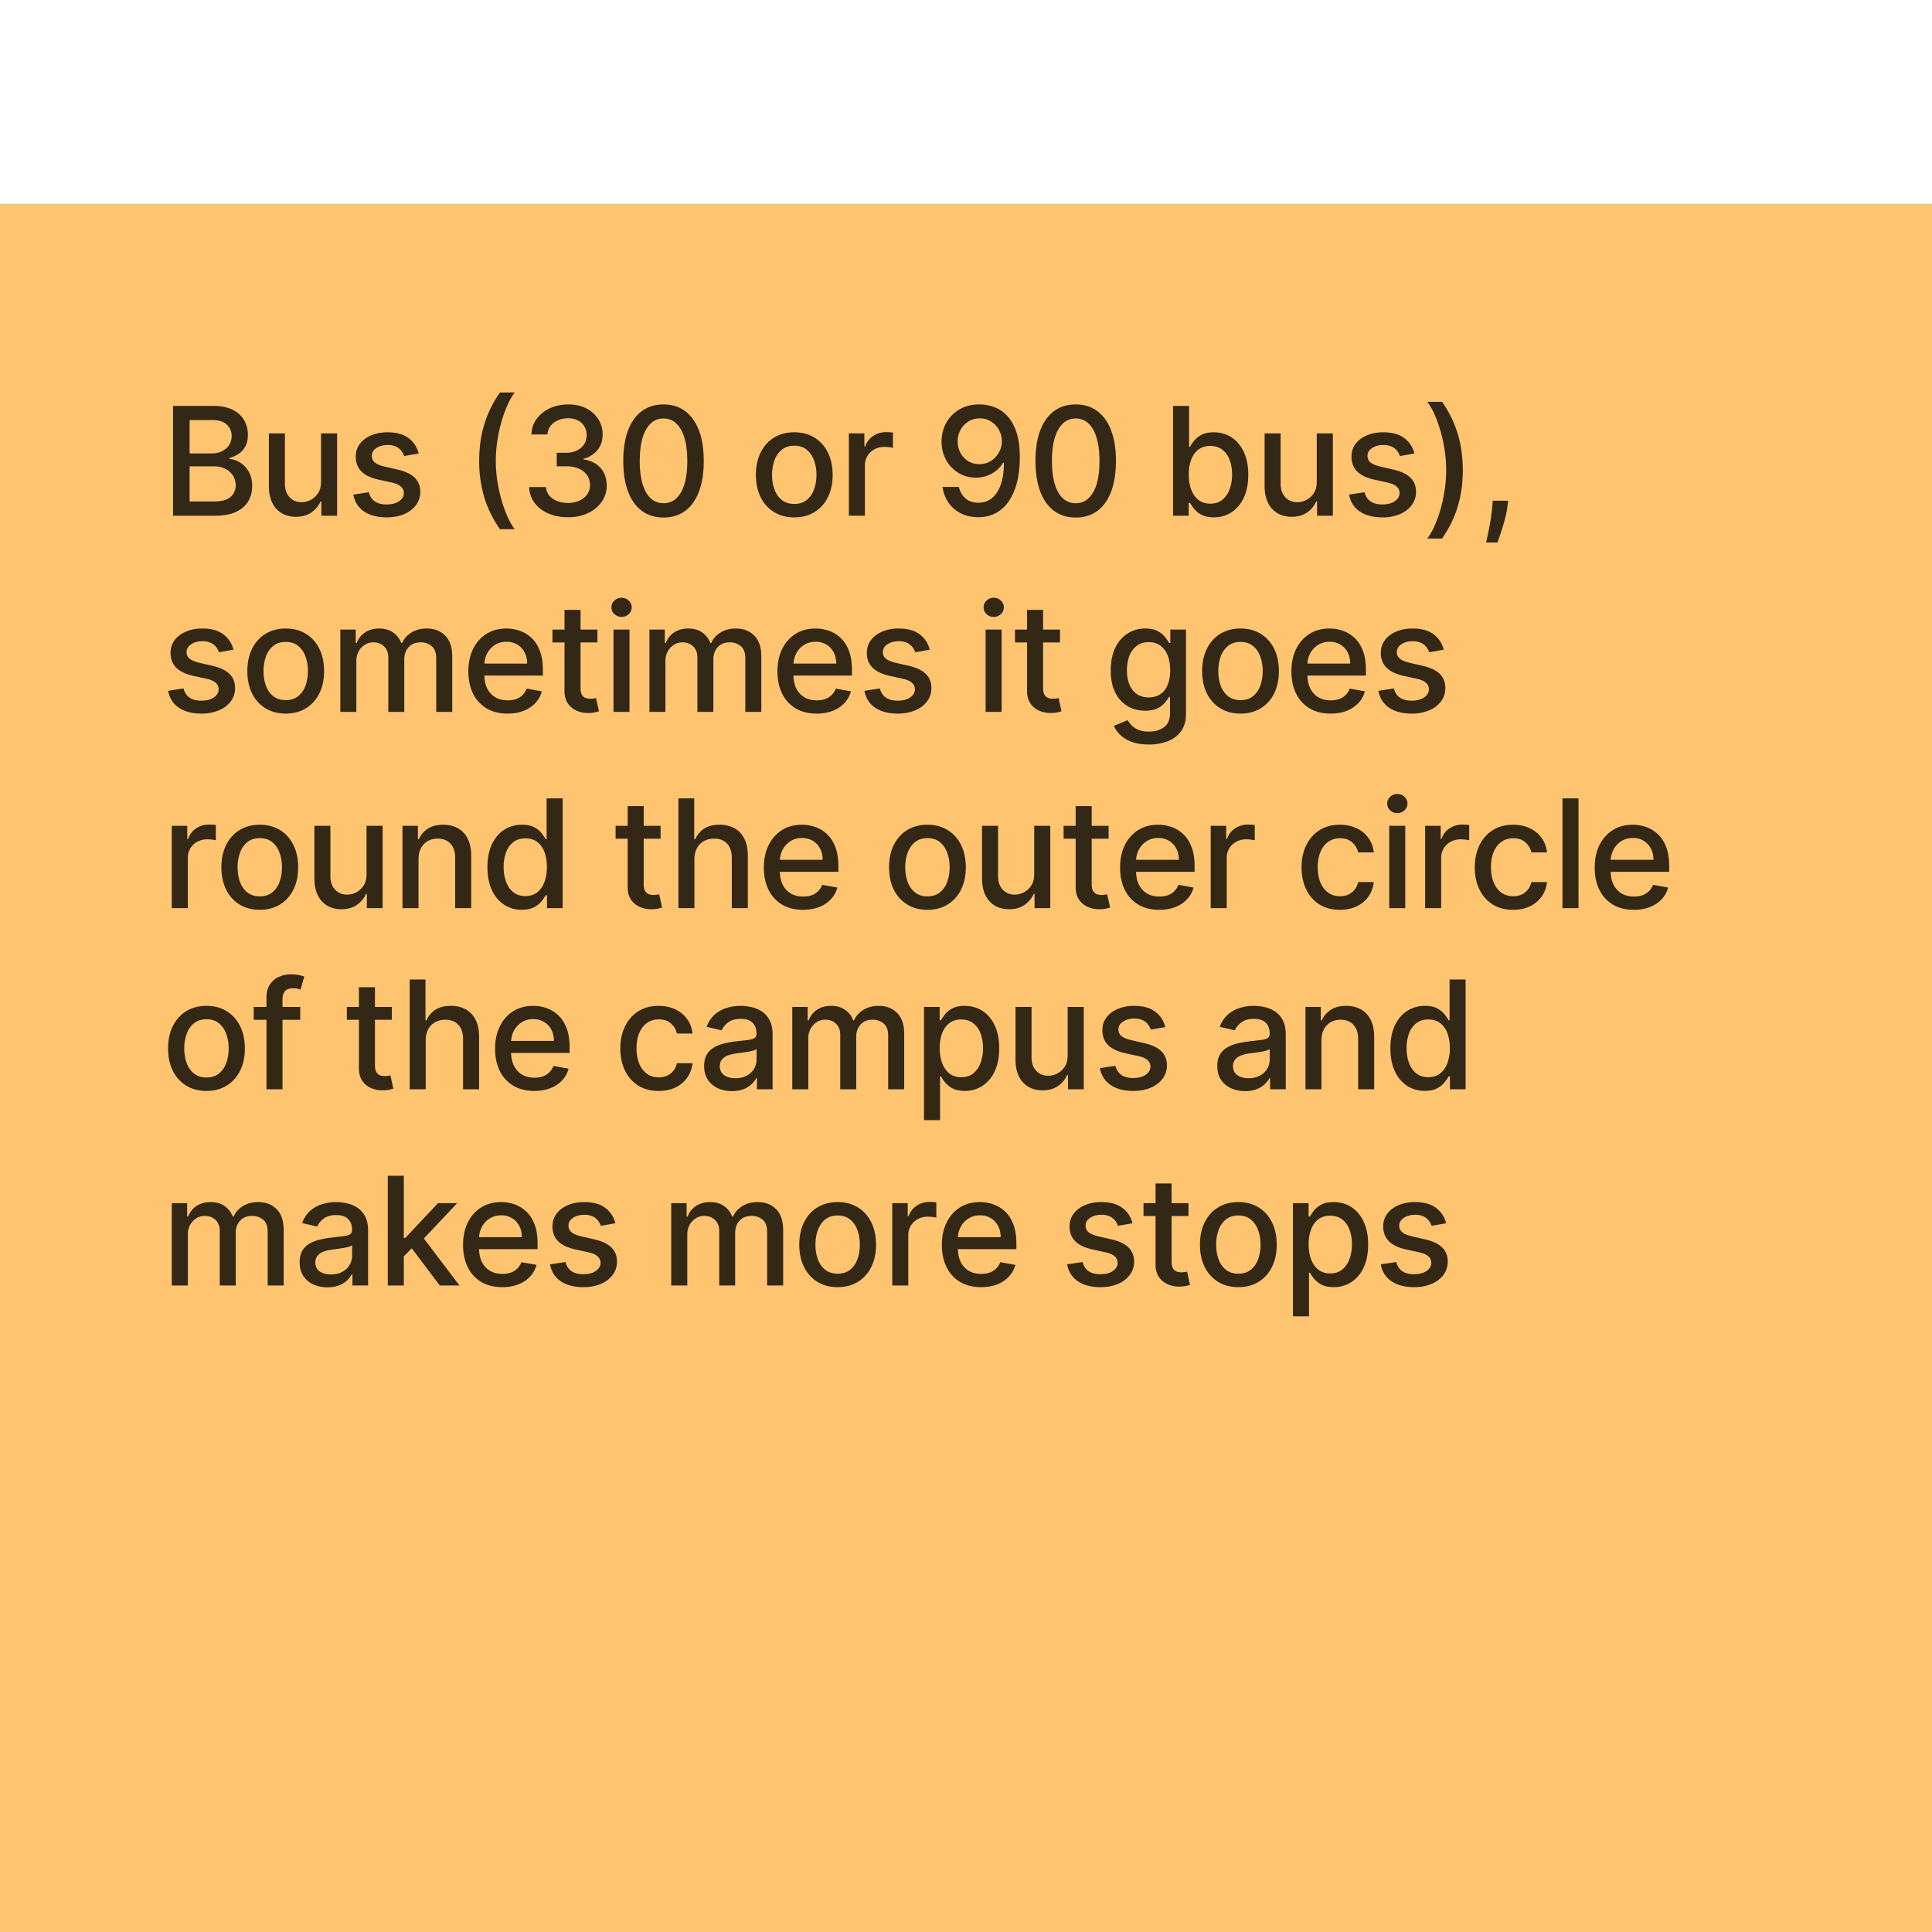
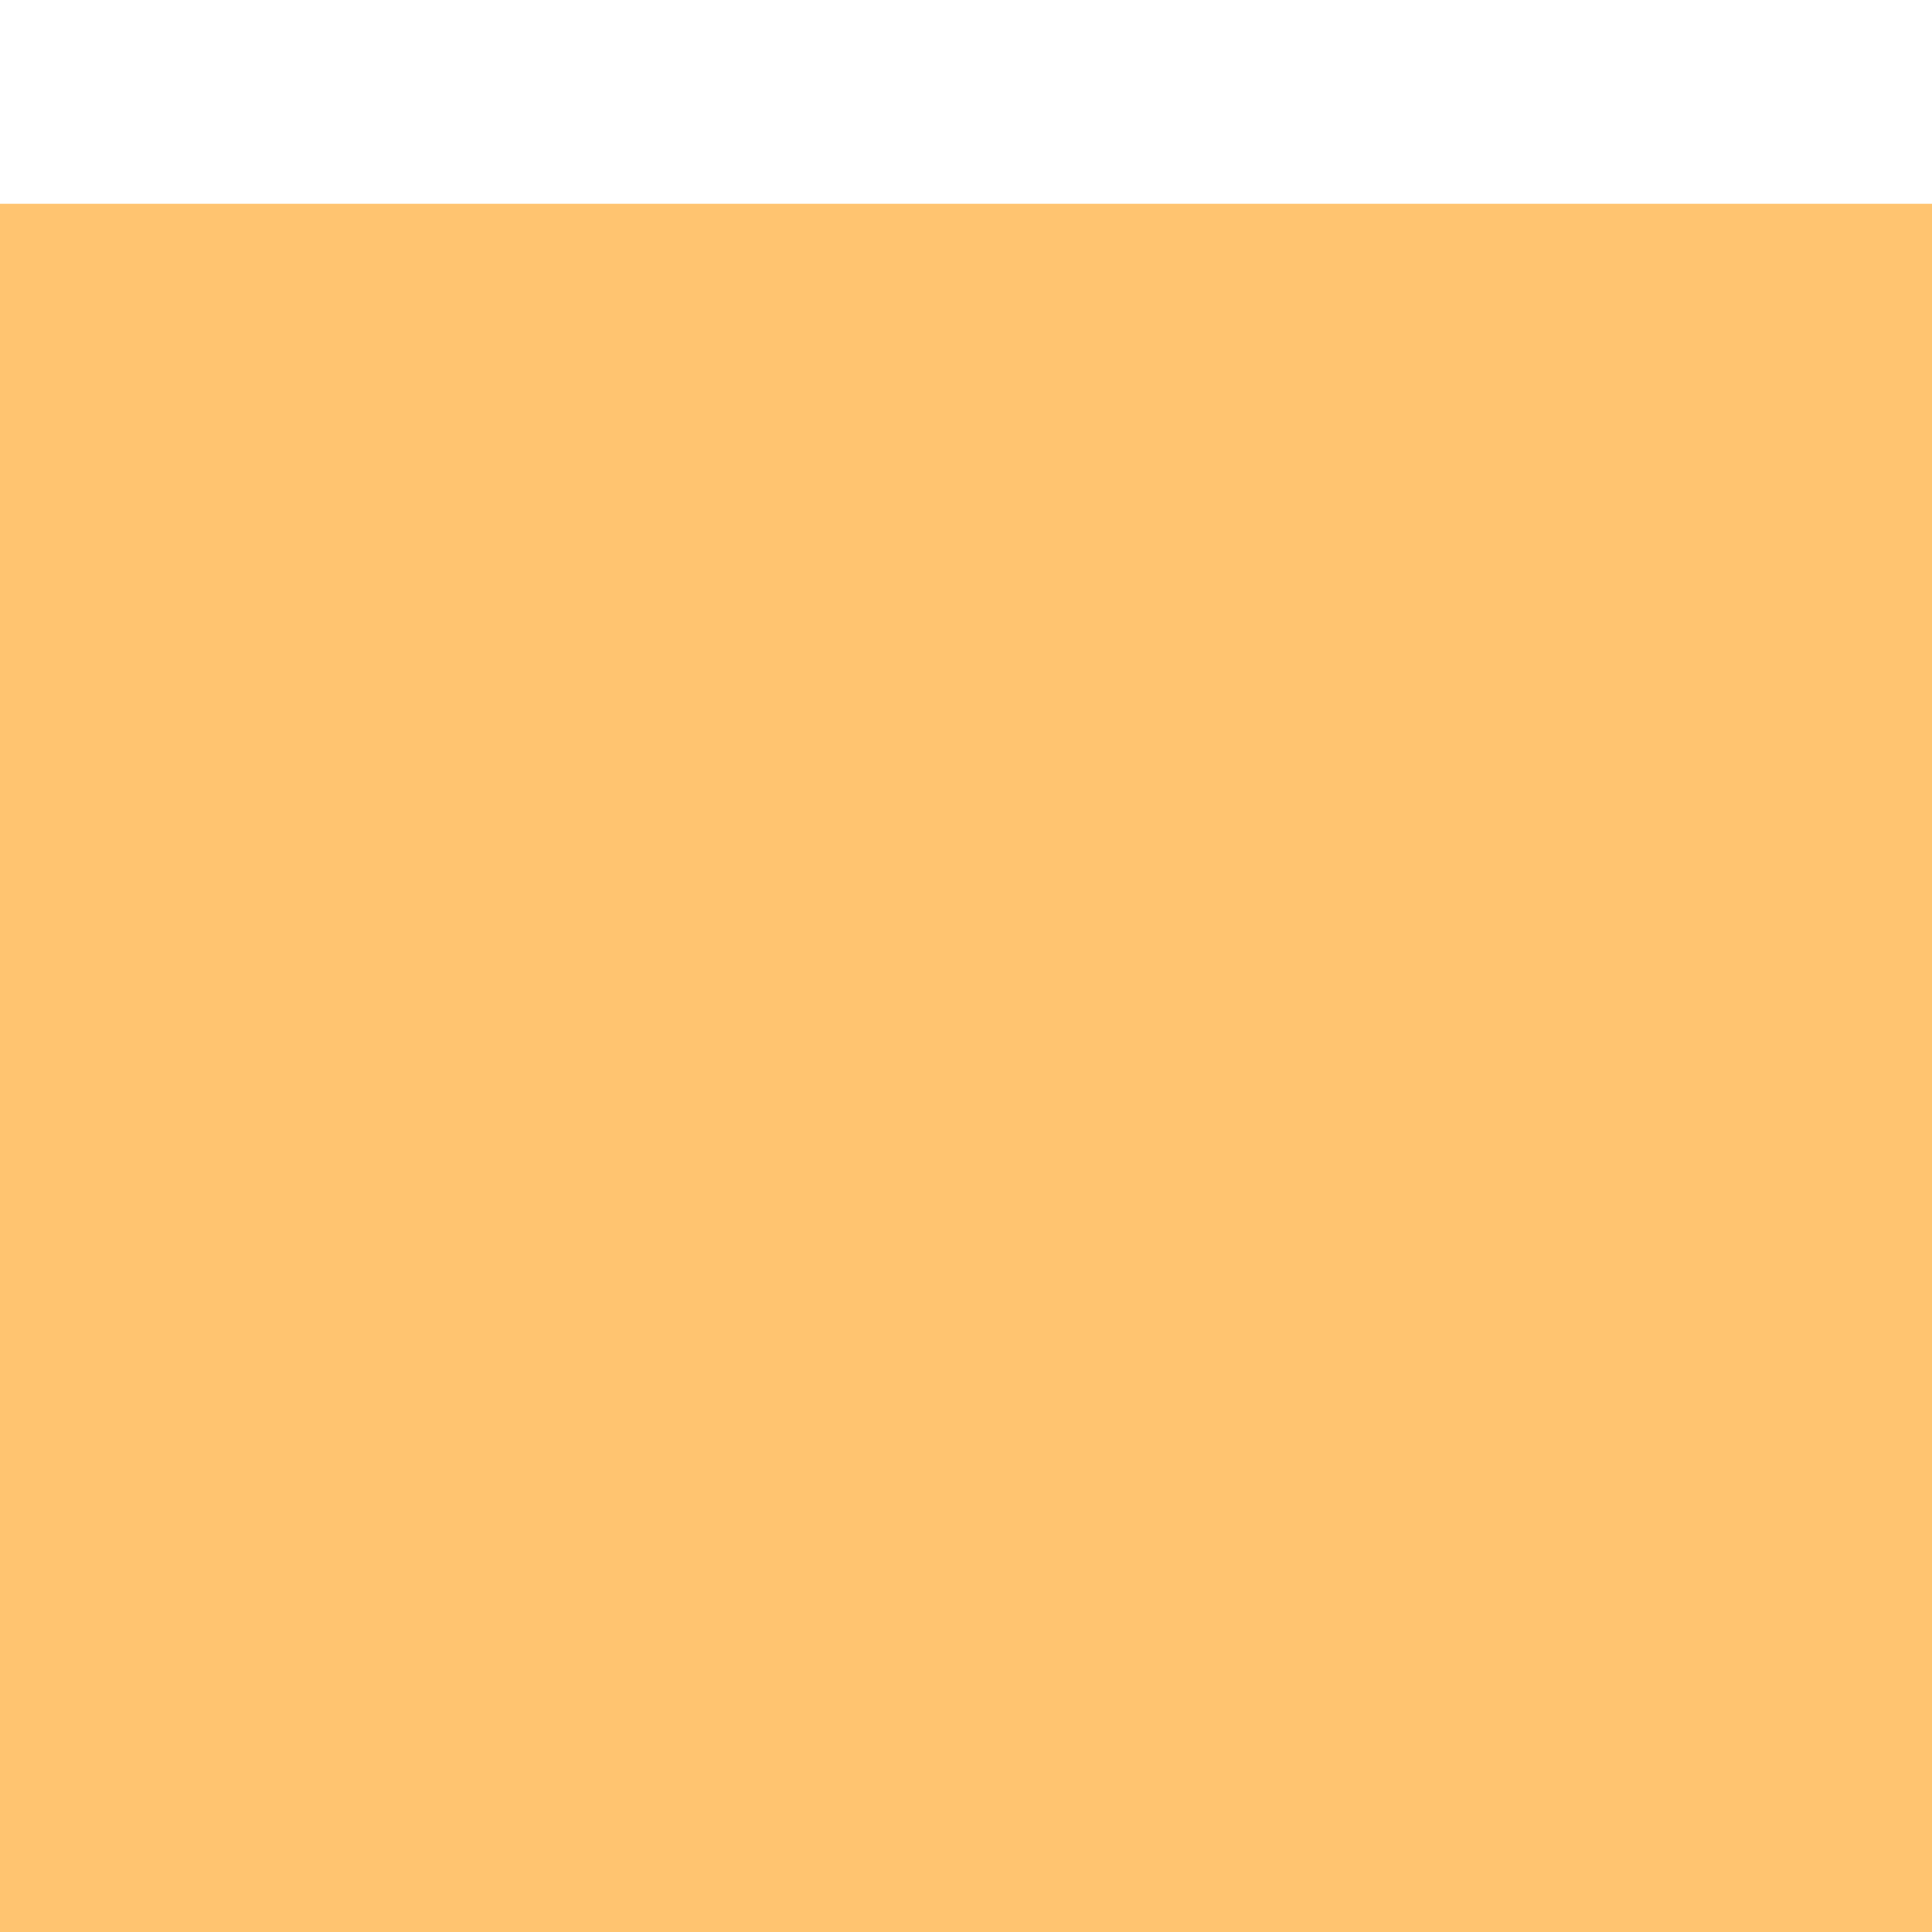
<svg xmlns="http://www.w3.org/2000/svg" width="128" height="128" fill="none">
  <g filter="url(#a)">
    <path fill="#FFC470" d="M0 0h128v128H0z" />
-     <path fill="#000" fill-opacity=".8" d="M11.466 20.667v-7.273h2.663c.516 0 .944.085 1.282.256.339.168.592.396.76.685.168.287.252.61.252.97 0 .303-.055.559-.166.767-.112.206-.26.372-.448.497a1.972 1.972 0 0 1-.61.27v.07c.24.013.476.09.706.235.232.142.424.345.575.608.152.262.227.582.227.958 0 .372-.087.706-.262 1.002-.173.293-.44.526-.803.7-.362.17-.825.255-1.388.255h-2.788zm1.097-.941h1.584c.526 0 .902-.102 1.13-.305a.983.983 0 0 0 .34-.764c0-.23-.058-.44-.174-.632a1.243 1.243 0 0 0-.497-.458 1.593 1.593 0 0 0-.76-.17h-1.623v2.329zm0-3.185h1.47c.247 0 .468-.048.665-.143.198-.094.356-.227.472-.397.118-.173.177-.377.177-.611 0-.3-.105-.553-.316-.756-.21-.204-.534-.306-.97-.306h-1.498v2.213zm8.706 1.864v-3.193h1.065v5.455H21.29v-.945h-.056a1.703 1.703 0 0 1-.604.728c-.275.192-.617.288-1.026.288a1.85 1.85 0 0 1-.93-.23 1.622 1.622 0 0 1-.633-.693c-.151-.306-.227-.683-.227-1.133v-3.47h1.061v3.342c0 .372.104.668.31.888.205.22.473.33.802.33a1.305 1.305 0 0 0 1.087-.6c.132-.201.197-.457.195-.767zm6.47-1.86-.963.17a1.14 1.14 0 0 0-.192-.352.948.948 0 0 0-.348-.273 1.26 1.26 0 0 0-.55-.107c-.3 0-.552.067-.753.203-.201.132-.302.304-.302.514 0 .183.068.33.203.44.134.112.352.203.653.274l.866.199c.502.116.876.295 1.123.536.246.242.369.555.369.941 0 .327-.095.618-.284.874a1.861 1.861 0 0 1-.785.597c-.334.144-.72.216-1.161.216-.611 0-1.11-.13-1.495-.39-.386-.263-.623-.636-.71-1.12l1.026-.155c.064.267.195.47.394.607.199.135.458.202.778.202.348 0 .626-.072.834-.216.209-.147.313-.326.313-.537a.557.557 0 0 0-.192-.43c-.125-.115-.319-.203-.579-.262l-.923-.203c-.51-.116-.886-.3-1.13-.553-.24-.254-.362-.575-.362-.963 0-.322.09-.604.27-.845.18-.242.429-.43.746-.565.317-.137.68-.206 1.09-.206.59 0 1.054.128 1.392.384.339.253.563.593.671 1.02zm4.009.486c0-.89.117-1.71.351-2.458a7.325 7.325 0 0 1 1.027-2.07h.973a4.48 4.48 0 0 0-.49.863 7.99 7.99 0 0 0-.398 1.122c-.114.405-.203.825-.267 1.26a8.776 8.776 0 0 0 .072 2.994c.11.578.261 1.114.45 1.609.19.495.4.898.633 1.21h-.973a7.325 7.325 0 0 1-1.027-2.07 8.201 8.201 0 0 1-.351-2.46zm5.878 3.735c-.488 0-.923-.084-1.307-.252a2.218 2.218 0 0 1-.906-.7c-.22-.3-.338-.648-.355-1.043h1.115a.961.961 0 0 0 .217.56c.133.157.306.278.518.363.214.085.45.128.71.128.287 0 .54-.05.76-.15.223-.099.397-.237.523-.415a1.06 1.06 0 0 0 .188-.621 1.12 1.12 0 0 0-.188-.643 1.227 1.227 0 0 0-.544-.44 2.086 2.086 0 0 0-.859-.16h-.614v-.895h.614c.27 0 .507-.049.71-.146.206-.097.367-.232.483-.405.116-.175.174-.38.174-.614 0-.225-.05-.42-.153-.586a1.017 1.017 0 0 0-.426-.394 1.384 1.384 0 0 0-.646-.142c-.237 0-.458.044-.664.131-.204.086-.37.209-.497.37a.95.95 0 0 0-.206.572H35.21c.012-.394.128-.74.348-1.038a2.25 2.25 0 0 1 .88-.699c.365-.168.77-.252 1.215-.252.467 0 .87.091 1.208.273.34.18.603.42.788.721.187.3.28.63.277.987.002.408-.111.753-.34 1.037a1.658 1.658 0 0 1-.91.572v.057c.483.073.857.265 1.122.575.268.31.4.695.398 1.154.002.4-.109.759-.334 1.076a2.273 2.273 0 0 1-.913.75c-.385.18-.827.27-1.324.27zm6.335.022c-.56-.003-1.04-.15-1.438-.444-.398-.294-.702-.721-.913-1.282-.21-.561-.316-1.237-.316-2.028 0-.788.106-1.462.316-2.02.213-.56.519-.985.916-1.279.4-.293.879-.44 1.435-.44s1.034.148 1.431.444c.398.293.702.72.913 1.278.213.556.32 1.229.32 2.017 0 .793-.106 1.47-.316 2.031-.211.56-.515.986-.913 1.282-.398.294-.876.44-1.435.44zm0-.948c.493 0 .877-.24 1.154-.721.28-.48.42-1.176.42-2.085 0-.604-.065-1.114-.192-1.53-.126-.42-.307-.737-.544-.952a1.19 1.19 0 0 0-.838-.327c-.49 0-.875.242-1.154.725-.28.483-.42 1.178-.422 2.084 0 .606.062 1.119.188 1.538.127.416.309.733.543.948.234.213.516.32.845.32zm8.662.937c-.512 0-.958-.117-1.34-.352a2.37 2.37 0 0 1-.887-.983c-.21-.422-.316-.914-.316-1.477 0-.566.105-1.061.316-1.485.21-.424.507-.753.888-.987.381-.234.827-.352 1.339-.352.51 0 .957.118 1.338.352.382.234.677.563.888.987.21.424.316.919.316 1.485 0 .563-.105 1.055-.316 1.477a2.37 2.37 0 0 1-.888.983c-.38.235-.827.352-1.338.352zm.003-.891c.332 0 .606-.088.824-.263a1.54 1.54 0 0 0 .483-.7c.106-.29.16-.612.16-.962a2.77 2.77 0 0 0-.16-.959 1.562 1.562 0 0 0-.483-.706c-.218-.178-.492-.267-.824-.267-.334 0-.61.089-.83.267a1.58 1.58 0 0 0-.487.706 2.833 2.833 0 0 0-.157.959c0 .35.053.671.157.962.106.292.268.525.486.7.22.175.497.263.831.263zm3.614.781v-5.455h1.027v.867h.056c.1-.294.275-.524.526-.693.253-.17.54-.255.86-.255a4.467 4.467 0 0 1 .45.025v1.015a1.888 1.888 0 0 0-.227-.039 2.165 2.165 0 0 0-.327-.025c-.25 0-.474.054-.67.16a1.188 1.188 0 0 0-.633 1.069v3.331H56.24zm8.669-7.372c.324.002.644.061.959.177.315.116.599.306.852.569.256.262.46.617.61 1.065.155.445.233.999.235 1.662 0 .637-.064 1.204-.192 1.7a3.812 3.812 0 0 1-.55 1.254 2.41 2.41 0 0 1-.863.778c-.338.178-.72.266-1.143.266-.434 0-.818-.085-1.155-.255a2.199 2.199 0 0 1-.82-.707 2.338 2.338 0 0 1-.394-1.044h1.083a1.4 1.4 0 0 0 .433.76c.22.192.505.288.853.288.532 0 .948-.232 1.246-.696.298-.467.449-1.118.451-1.953h-.057a1.961 1.961 0 0 1-.461.525 2.152 2.152 0 0 1-1.343.462c-.419 0-.8-.103-1.143-.31a2.278 2.278 0 0 1-.82-.848 2.458 2.458 0 0 1-.306-1.232c0-.46.104-.876.313-1.25.21-.374.504-.67.88-.888.379-.22.823-.328 1.332-.323zm.003.923c-.277 0-.526.069-.749.206a1.46 1.46 0 0 0-.522.55 1.55 1.55 0 0 0-.192.768c0 .281.062.537.185.767.126.227.296.408.511.543.218.133.467.199.746.199.209 0 .403-.04.582-.12.18-.081.338-.193.473-.335.135-.144.24-.308.316-.49.076-.182.114-.374.114-.575 0-.268-.064-.516-.192-.746a1.493 1.493 0 0 0-.519-.554 1.359 1.359 0 0 0-.753-.213zm6.358 6.57c-.561-.003-1.04-.15-1.438-.444-.398-.294-.702-.721-.913-1.282-.21-.561-.316-1.237-.316-2.028 0-.788.105-1.462.316-2.02.213-.56.519-.985.916-1.279.4-.293.879-.44 1.435-.44s1.033.148 1.431.444c.398.293.702.72.913 1.278.213.556.32 1.229.32 2.017 0 .793-.106 1.47-.317 2.031-.21.56-.515.986-.912 1.282-.398.294-.876.44-1.435.44zm0-.948c.492 0 .877-.24 1.154-.721.28-.48.42-1.176.42-2.085 0-.604-.065-1.114-.193-1.53-.125-.42-.306-.737-.543-.952a1.189 1.189 0 0 0-.838-.327c-.49 0-.875.242-1.154.725-.28.483-.42 1.178-.423 2.084 0 .606.063 1.119.188 1.538.128.416.31.733.544.948.234.213.516.32.845.32zm6.449.827v-7.273h1.062v2.703h.064c.061-.114.15-.245.266-.395.116-.149.277-.279.483-.39.206-.114.478-.17.817-.17.44 0 .833.11 1.179.333.345.223.616.544.813.963.199.419.298.923.298 1.512 0 .59-.098 1.095-.294 1.517a2.3 2.3 0 0 1-.81.97 2.097 2.097 0 0 1-1.176.336c-.331 0-.602-.055-.813-.166a1.539 1.539 0 0 1-.49-.391 2.949 2.949 0 0 1-.273-.398h-.09v.849H77.72zm1.04-2.727c0 .383.056.72.167 1.008.112.29.273.515.483.678.211.162.47.242.774.242.318 0 .583-.084.796-.252a1.56 1.56 0 0 0 .483-.693 2.74 2.74 0 0 0 .167-.983c0-.36-.055-.683-.164-.97a1.484 1.484 0 0 0-.483-.678c-.213-.166-.479-.249-.799-.249-.307 0-.568.08-.78.238-.212.159-.371.38-.48.664a2.77 2.77 0 0 0-.164.995zm8.48.465v-3.193h1.065v5.455H87.26v-.945h-.057a1.703 1.703 0 0 1-.603.728c-.275.192-.617.288-1.027.288-.35 0-.66-.077-.93-.23a1.622 1.622 0 0 1-.632-.693c-.152-.306-.227-.683-.227-1.133v-3.47h1.061v3.342c0 .372.103.668.31.888.205.22.473.33.802.33a1.308 1.308 0 0 0 1.086-.6c.133-.201.198-.457.196-.767zm6.47-1.86-.963.17a1.142 1.142 0 0 0-.192-.352.948.948 0 0 0-.348-.273 1.26 1.26 0 0 0-.55-.107c-.301 0-.552.067-.753.203-.202.132-.302.304-.302.514 0 .183.067.33.202.44.135.112.353.203.654.274l.866.199c.502.116.876.295 1.122.536.247.242.37.555.37.941 0 .327-.095.618-.284.874a1.863 1.863 0 0 1-.785.597 2.911 2.911 0 0 1-1.161.216c-.611 0-1.11-.13-1.495-.39-.386-.263-.623-.636-.71-1.12l1.026-.155c.063.267.195.47.394.607.199.135.458.202.777.202.349 0 .627-.072.835-.216.208-.147.313-.326.313-.537a.558.558 0 0 0-.192-.43c-.126-.115-.319-.203-.58-.262l-.922-.203c-.51-.116-.886-.3-1.13-.553-.241-.254-.362-.575-.362-.963 0-.322.09-.604.27-.845.18-.242.428-.43.746-.565.317-.137.68-.206 1.09-.206.59 0 1.053.128 1.392.384.338.253.562.593.671 1.02zm3.205 1.103c0 .893-.117 1.713-.352 2.462a7.322 7.322 0 0 1-1.026 2.07h-.973c.175-.235.339-.522.49-.863a8.23 8.23 0 0 0 .398-1.119c.114-.407.202-.828.266-1.264a8.85 8.85 0 0 0 .096-1.286c0-.56-.056-1.13-.167-1.708a9.539 9.539 0 0 0-.45-1.608c-.19-.495-.4-.899-.633-1.211h.973c.45.632.792 1.322 1.026 2.07.235.748.352 1.567.352 2.457zm3.009 2.025-.053.387c-.036.284-.096.58-.182.888-.082.31-.169.597-.259.863-.087.265-.16.475-.216.632h-.753c.03-.147.073-.346.128-.597.054-.249.107-.527.16-.834.051-.308.09-.622.117-.942l.035-.397h1.023zm-84.455 9.871-.962.17a1.142 1.142 0 0 0-.192-.351.948.948 0 0 0-.348-.273 1.26 1.26 0 0 0-.55-.107c-.301 0-.552.067-.753.203-.202.132-.302.304-.302.514 0 .183.067.33.202.44.135.112.353.203.654.274l.866.199c.502.116.876.295 1.122.536.247.242.37.555.37.941 0 .327-.095.618-.284.874a1.863 1.863 0 0 1-.785.596 2.895 2.895 0 0 1-1.162.217c-.61 0-1.109-.13-1.494-.39-.386-.263-.623-.636-.71-1.12l1.026-.155c.063.267.195.47.394.607.199.135.458.202.777.202.348 0 .627-.072.835-.216.208-.147.313-.326.313-.537a.558.558 0 0 0-.192-.43c-.126-.115-.319-.203-.58-.262l-.922-.203c-.51-.116-.886-.3-1.13-.553-.241-.254-.362-.575-.362-.963 0-.322.09-.604.27-.845.18-.241.428-.43.746-.565.317-.137.68-.206 1.09-.206.59 0 1.053.128 1.392.384.338.253.562.593.671 1.02zm3.462 4.233c-.512 0-.958-.117-1.34-.352a2.371 2.371 0 0 1-.887-.983c-.21-.422-.316-.914-.316-1.477 0-.566.105-1.061.316-1.485.21-.424.507-.753.888-.987.381-.234.827-.352 1.339-.352.511 0 .957.118 1.338.352.382.234.677.563.888.987.21.424.316.919.316 1.485 0 .563-.105 1.055-.316 1.477a2.37 2.37 0 0 1-.887.983c-.382.235-.828.352-1.34.352zm.003-.891c.332 0 .606-.088.824-.263a1.54 1.54 0 0 0 .483-.7c.107-.29.16-.612.16-.962 0-.348-.053-.668-.16-.959a1.563 1.563 0 0 0-.483-.706c-.218-.178-.492-.267-.824-.267-.334 0-.61.089-.83.267a1.58 1.58 0 0 0-.487.706 2.833 2.833 0 0 0-.157.959c0 .35.053.671.157.962.106.292.268.525.486.7.22.175.497.263.831.263zm3.614.781v-5.455h1.02v.888h.067c.114-.3.3-.535.558-.703.258-.17.567-.256.927-.256.364 0 .67.086.916.256.248.17.432.405.55.703h.057c.13-.291.337-.523.621-.696.284-.175.623-.263 1.016-.263.495 0 .898.156 1.211.466.315.31.472.777.472 1.402v3.658h-1.061v-3.558c0-.37-.101-.637-.302-.803a1.098 1.098 0 0 0-.721-.248c-.346 0-.615.106-.806.32-.192.21-.288.481-.288.812v3.477h-1.058v-3.626c0-.296-.093-.534-.277-.713-.185-.18-.425-.27-.721-.27-.201 0-.387.053-.558.16-.168.104-.304.25-.408.436a1.338 1.338 0 0 0-.153.65v3.363h-1.062zm11.08.11c-.538 0-1.001-.115-1.39-.344a2.336 2.336 0 0 1-.894-.977c-.209-.421-.313-.915-.313-1.48 0-.56.104-1.052.313-1.478.21-.426.504-.759.88-.998.38-.239.822-.359 1.329-.359.307 0 .606.051.895.153.288.102.548.262.777.48.23.217.411.5.544.848.132.346.198.766.198 1.26v.377h-4.335v-.795h3.295c0-.28-.057-.527-.17-.742a1.288 1.288 0 0 0-.48-.515 1.34 1.34 0 0 0-.717-.188c-.298 0-.559.073-.781.22-.22.144-.391.334-.512.568a1.64 1.64 0 0 0-.177.756v.622c0 .364.064.675.191.93.13.256.312.451.544.586.232.133.503.199.813.199.201 0 .385-.029.55-.085a1.141 1.141 0 0 0 .707-.693l1.005.181a1.82 1.82 0 0 1-.433.778 2.1 2.1 0 0 1-.778.515c-.31.12-.664.181-1.062.181zm5.954-5.565v.853H36.6v-.853h2.98zm-2.18-1.306h1.061v5.16c0 .205.03.36.092.465a.495.495 0 0 0 .238.21c.1.035.207.052.323.052.086 0 .16-.005.224-.017l.15-.029.191.877a2.084 2.084 0 0 1-.689.114c-.28.005-.54-.045-.781-.15a1.341 1.341 0 0 1-.586-.482c-.15-.218-.224-.491-.224-.82v-5.38zm3.244 6.761v-5.455h1.062v5.455h-1.062zm.536-6.296a.675.675 0 0 1-.475-.185.6.6 0 0 1-.196-.447c0-.175.065-.325.196-.448a.668.668 0 0 1 .475-.188c.185 0 .343.063.473.188a.588.588 0 0 1 .199.448.596.596 0 0 1-.2.447.662.662 0 0 1-.472.185zm1.845 6.296v-5.455h1.019v.888h.067c.114-.3.3-.535.558-.703.258-.17.567-.256.926-.256.365 0 .67.086.917.256a1.5 1.5 0 0 1 .55.703h.057c.13-.291.337-.523.621-.696.285-.175.623-.263 1.016-.263.495 0 .898.156 1.21.466.316.31.473.777.473 1.402v3.658h-1.062v-3.558c0-.37-.1-.637-.301-.803a1.098 1.098 0 0 0-.721-.248c-.346 0-.615.106-.806.32-.192.21-.288.481-.288.812v3.477h-1.058v-3.626c0-.296-.093-.534-.277-.713-.185-.18-.425-.27-.721-.27-.201 0-.387.053-.558.16-.168.104-.304.25-.408.436a1.338 1.338 0 0 0-.153.65v3.363h-1.062zm11.078.11c-.537 0-1-.115-1.388-.344a2.336 2.336 0 0 1-.895-.977c-.209-.421-.313-.915-.313-1.48 0-.56.104-1.052.313-1.478.21-.426.504-.759.88-.998.38-.239.822-.359 1.329-.359.307 0 .606.051.895.153.288.102.548.262.777.48.23.217.411.5.544.848.132.346.198.766.198 1.26v.377h-4.336v-.795h3.296c0-.28-.057-.527-.17-.742a1.29 1.29 0 0 0-.48-.515 1.34 1.34 0 0 0-.717-.188c-.299 0-.559.073-.782.22-.22.144-.39.334-.51.568a1.64 1.64 0 0 0-.178.756v.622c0 .364.063.675.191.93.13.256.312.451.544.586.232.133.503.199.813.199.201 0 .385-.029.55-.085a1.143 1.143 0 0 0 .707-.693l1.005.181a1.82 1.82 0 0 1-.433.778 2.1 2.1 0 0 1-.778.515c-.31.12-.664.181-1.062.181zm7.496-4.233-.962.17a1.142 1.142 0 0 0-.192-.351.948.948 0 0 0-.348-.273 1.26 1.26 0 0 0-.55-.107c-.301 0-.552.067-.754.203-.2.132-.301.304-.301.514 0 .183.067.33.202.44.135.112.353.203.653.274l.867.199c.502.116.876.295 1.122.536.246.242.37.555.37.941 0 .327-.095.618-.285.874a1.861 1.861 0 0 1-.784.596 2.895 2.895 0 0 1-1.162.217c-.61 0-1.109-.13-1.495-.39-.386-.263-.622-.636-.71-1.12l1.026-.155c.064.267.196.47.395.607.198.135.458.202.777.202.348 0 .626-.072.835-.216.208-.147.312-.326.312-.537a.557.557 0 0 0-.192-.43c-.125-.115-.318-.203-.578-.262l-.924-.203c-.509-.116-.885-.3-1.129-.553-.241-.254-.362-.575-.362-.963 0-.322.09-.604.27-.845.18-.241.428-.43.745-.565a2.73 2.73 0 0 1 1.09-.206c.59 0 1.054.128 1.393.384.338.253.562.593.67 1.02zm3.7 4.123v-5.455h1.062v5.455H65.3zm.537-6.296a.675.675 0 0 1-.476-.185.6.6 0 0 1-.196-.447c0-.175.066-.325.196-.448a.668.668 0 0 1 .475-.188c.185 0 .343.063.473.188a.588.588 0 0 1 .199.448.596.596 0 0 1-.2.447.662.662 0 0 1-.472.185zm4.39.841v.853h-2.98v-.853h2.98zm-2.18-1.306h1.061v5.16c0 .205.03.36.092.465a.495.495 0 0 0 .238.21c.1.035.207.052.323.052.086 0 .16-.005.224-.017l.15-.029.191.877a2.084 2.084 0 0 1-.689.114 1.87 1.87 0 0 1-.781-.15 1.34 1.34 0 0 1-.586-.482c-.15-.218-.224-.491-.224-.82v-5.38zm8.068 8.92c-.434 0-.806-.057-1.119-.17a2.165 2.165 0 0 1-.76-.451 1.892 1.892 0 0 1-.44-.615l.912-.376c.064.104.15.214.256.33.109.119.256.22.44.302.188.083.428.124.721.124.403 0 .735-.098.998-.294.263-.195.394-.505.394-.93v-1.073h-.067a2.42 2.42 0 0 1-.277.387 1.498 1.498 0 0 1-.49.37c-.209.103-.48.155-.813.155-.431 0-.82-.1-1.165-.302a2.141 2.141 0 0 1-.817-.898c-.199-.398-.298-.887-.298-1.467 0-.58.098-1.077.294-1.491.2-.414.472-.732.817-.952a2.124 2.124 0 0 1 1.176-.334c.338 0 .612.057.82.17a1.5 1.5 0 0 1 .486.392c.119.149.21.28.274.394h.078v-.885h1.04v5.576c0 .469-.108.853-.326 1.154-.218.3-.513.523-.884.667a3.41 3.41 0 0 1-1.25.217zm-.011-3.121c.305 0 .563-.071.774-.213.213-.145.374-.35.483-.618.111-.27.167-.593.167-.97 0-.367-.054-.69-.163-.97a1.441 1.441 0 0 0-.48-.653c-.21-.158-.47-.238-.781-.238-.32 0-.586.083-.799.249a1.499 1.499 0 0 0-.483.668c-.106.281-.16.596-.16.944 0 .358.055.671.164.941.109.27.27.48.483.632.215.152.48.228.795.228zm6.083 1.072c-.511 0-.957-.117-1.339-.352a2.37 2.37 0 0 1-.887-.983c-.211-.422-.316-.914-.316-1.477 0-.566.105-1.061.316-1.485.21-.424.506-.753.887-.987.382-.234.828-.352 1.34-.352.51 0 .957.118 1.338.352.381.234.677.563.888.987.21.424.316.919.316 1.485 0 .563-.106 1.055-.316 1.477a2.37 2.37 0 0 1-.888.983c-.381.235-.828.352-1.339.352zm.004-.891c.331 0 .606-.088.824-.263a1.54 1.54 0 0 0 .483-.7c.106-.29.16-.612.16-.962 0-.348-.054-.668-.16-.959a1.563 1.563 0 0 0-.483-.706c-.218-.178-.493-.267-.824-.267-.334 0-.611.089-.831.267-.218.177-.38.413-.487.706a2.833 2.833 0 0 0-.156.959c0 .35.052.671.156.962.107.292.269.525.487.7.22.175.497.263.83.263zm5.965.891c-.538 0-1-.115-1.389-.344a2.337 2.337 0 0 1-.894-.977c-.209-.421-.313-.915-.313-1.48 0-.56.104-1.052.313-1.478.21-.426.504-.759.88-.998.379-.239.822-.359 1.328-.359.308 0 .606.051.895.153.289.102.548.262.778.48.23.217.41.5.543.848.133.346.199.766.199 1.26v.377H86.16v-.795h3.296c0-.28-.057-.527-.17-.742a1.288 1.288 0 0 0-.48-.515 1.34 1.34 0 0 0-.718-.188 1.38 1.38 0 0 0-.78.22 1.466 1.466 0 0 0-.512.568 1.64 1.64 0 0 0-.178.756v.622c0 .364.064.675.192.93.13.256.311.451.543.586.232.133.503.199.814.199.2 0 .384-.029.55-.085a1.141 1.141 0 0 0 .707-.693l1.005.181a1.82 1.82 0 0 1-.434.778 2.1 2.1 0 0 1-.777.515c-.31.12-.664.181-1.062.181zm7.495-4.233-.962.17a1.14 1.14 0 0 0-.192-.351.95.95 0 0 0-.348-.273 1.26 1.26 0 0 0-.55-.107c-.3 0-.552.067-.753.203-.201.132-.302.304-.302.514 0 .183.068.33.203.44.135.112.352.203.653.274l.866.199c.502.116.876.295 1.123.536.246.242.369.555.369.941 0 .327-.095.618-.284.874a1.861 1.861 0 0 1-.785.596 2.89 2.89 0 0 1-1.161.217c-.61 0-1.11-.13-1.495-.39-.386-.263-.623-.636-.71-1.12l1.026-.155c.064.267.195.47.394.607.199.135.458.202.778.202.348 0 .626-.072.834-.216.209-.147.313-.326.313-.537a.557.557 0 0 0-.192-.43c-.125-.115-.318-.203-.579-.262l-.923-.203c-.51-.116-.886-.3-1.13-.553-.24-.254-.361-.575-.361-.963 0-.322.09-.604.27-.845.18-.241.428-.43.745-.565.317-.137.68-.206 1.09-.206.59 0 1.054.128 1.392.384.339.253.563.593.671 1.02zm-84.27 17.123v-5.455h1.026v.867h.057c.1-.294.274-.525.525-.693.254-.17.54-.255.86-.255a4.467 4.467 0 0 1 .45.025v1.015a1.888 1.888 0 0 0-.226-.039 2.165 2.165 0 0 0-.327-.025 1.39 1.39 0 0 0-.671.16 1.188 1.188 0 0 0-.632 1.069v3.331H11.38zm5.83.11c-.511 0-.958-.117-1.339-.352a2.37 2.37 0 0 1-.888-.983c-.21-.422-.316-.914-.316-1.477 0-.566.106-1.061.316-1.485.211-.424.507-.753.888-.987.381-.234.828-.352 1.339-.352s.958.118 1.339.352c.38.234.677.563.887.987.211.424.316.919.316 1.485 0 .563-.105 1.055-.316 1.477a2.37 2.37 0 0 1-.887.983c-.381.235-.828.352-1.34.352zm.004-.891c.33 0 .605-.088.823-.263a1.54 1.54 0 0 0 .483-.7c.107-.29.16-.612.16-.962 0-.348-.053-.668-.16-.959a1.562 1.562 0 0 0-.483-.707c-.218-.177-.492-.266-.823-.266-.334 0-.611.089-.831.266-.218.178-.38.414-.487.707a2.833 2.833 0 0 0-.156.959c0 .35.052.671.156.962.106.292.269.525.487.7.22.175.497.263.83.263zm7.069-1.481v-3.193h1.065v5.455h-1.044v-.945h-.056a1.703 1.703 0 0 1-.604.728c-.275.192-.617.288-1.026.288a1.85 1.85 0 0 1-.93-.23 1.622 1.622 0 0 1-.633-.693c-.152-.306-.227-.683-.227-1.133v-3.47h1.061v3.342c0 .372.104.668.31.888.205.22.473.33.802.33a1.305 1.305 0 0 0 1.087-.6c.132-.201.197-.457.195-.767zm3.444-.977v3.239h-1.062v-5.455h1.02v.888h.067c.125-.289.322-.52.59-.696.269-.175.609-.263 1.018-.263.372 0 .697.078.977.235.28.154.496.383.65.689.154.305.23.683.23 1.133v3.469h-1.061v-3.342c0-.395-.103-.704-.31-.927-.205-.224-.488-.337-.848-.337a1.33 1.33 0 0 0-.657.16 1.15 1.15 0 0 0-.45.469c-.11.203-.164.45-.164.738zm6.846 3.346a2.11 2.11 0 0 1-1.178-.338 2.3 2.3 0 0 1-.81-.97c-.194-.42-.291-.926-.291-1.516s.098-1.093.294-1.512c.2-.42.471-.74.817-.963a2.125 2.125 0 0 1 1.176-.334c.338 0 .61.057.816.17.209.112.37.242.483.392.116.149.206.28.27.394h.064v-2.703h1.062v7.273H36.24v-.849h-.089a2.809 2.809 0 0 1-.277.398c-.118.15-.282.28-.49.39-.208.112-.478.167-.81.167zm.235-.906c.305 0 .563-.08.774-.242.213-.163.374-.389.483-.678.111-.289.167-.625.167-1.008 0-.38-.055-.71-.163-.995a1.461 1.461 0 0 0-.48-.664c-.21-.158-.471-.238-.781-.238-.32 0-.586.083-.8.249a1.52 1.52 0 0 0-.482.678 2.76 2.76 0 0 0-.16.97c0 .364.055.692.163.983.11.292.27.522.483.693.216.168.481.252.796.252zm8.956-4.656v.853h-2.98v-.853h2.98zm-2.18-1.306h1.061v5.16c0 .205.031.36.093.465.061.101.14.171.238.21.1.035.207.052.323.052.085 0 .16-.005.224-.017l.149-.029.191.877a2.085 2.085 0 0 1-.689.114 1.844 1.844 0 0 1-.78-.15 1.341 1.341 0 0 1-.587-.482c-.149-.218-.223-.491-.223-.82v-5.38zm4.423 3.522v3.239h-1.061v-7.273h1.047V42.1h.068c.128-.293.323-.526.586-.7.262-.172.606-.259 1.03-.259a2 2 0 0 1 .98.231c.281.154.5.384.653.69.156.302.234.681.234 1.136v3.469h-1.061v-3.342c0-.4-.103-.71-.31-.93-.205-.223-.492-.334-.859-.334-.25 0-.475.053-.674.16a1.152 1.152 0 0 0-.466.469 1.52 1.52 0 0 0-.166.738zm7.195 3.35c-.537 0-1-.116-1.388-.345a2.336 2.336 0 0 1-.895-.977c-.209-.421-.313-.915-.313-1.48 0-.56.105-1.052.313-1.478.21-.426.504-.759.88-.998.38-.239.822-.359 1.329-.359.307 0 .606.051.895.153.288.102.548.262.777.48.23.217.41.5.543.848.133.346.2.766.2 1.26v.377h-4.337v-.795h3.296c0-.28-.057-.527-.17-.742a1.288 1.288 0 0 0-.48-.515 1.34 1.34 0 0 0-.717-.188c-.299 0-.559.073-.782.22-.22.144-.39.334-.51.568a1.64 1.64 0 0 0-.178.756v.622c0 .364.064.674.191.93.13.256.312.451.544.586.232.133.503.199.813.199.201 0 .385-.029.55-.085a1.141 1.141 0 0 0 .707-.693l1.005.181a1.82 1.82 0 0 1-.433.778 2.1 2.1 0 0 1-.778.515c-.31.12-.664.181-1.062.181zm8.242 0c-.51 0-.957-.118-1.338-.352a2.37 2.37 0 0 1-.888-.984c-.21-.422-.316-.914-.316-1.477 0-.566.105-1.061.316-1.485.21-.424.507-.753.888-.987.38-.234.827-.352 1.339-.352.51 0 .957.118 1.338.352.382.234.677.563.888.987.21.424.316.919.316 1.485 0 .563-.105 1.055-.316 1.477a2.37 2.37 0 0 1-.888.983c-.38.235-.827.352-1.338.352zm.004-.892c.332 0 .606-.088.824-.263a1.54 1.54 0 0 0 .483-.7c.106-.29.16-.612.16-.962 0-.348-.054-.668-.16-.959a1.563 1.563 0 0 0-.483-.707c-.218-.177-.492-.266-.824-.266-.334 0-.61.089-.83.266-.219.178-.38.414-.487.707a2.83 2.83 0 0 0-.157.959c0 .35.053.671.157.962.106.292.268.525.486.7.22.175.497.263.831.263zm7.07-1.481v-3.193h1.065v5.455H68.54v-.945h-.057a1.703 1.703 0 0 1-.604.728c-.274.192-.616.288-1.026.288-.35 0-.66-.077-.93-.23a1.622 1.622 0 0 1-.632-.693c-.152-.306-.228-.683-.228-1.133v-3.47h1.062v3.342c0 .372.103.668.31.888.205.22.473.33.802.33a1.308 1.308 0 0 0 1.086-.6c.133-.201.198-.457.196-.767zm4.928-3.193v.853h-2.98v-.853h2.98zm-2.18-1.306h1.061v5.16c0 .205.03.36.093.465.061.101.14.171.237.21.1.035.208.052.324.052.085 0 .16-.005.223-.017l.15-.029.191.877a2.085 2.085 0 0 1-.689.114c-.28.005-.54-.045-.781-.15a1.341 1.341 0 0 1-.586-.482c-.149-.218-.224-.491-.224-.82v-5.38zm5.537 6.871c-.538 0-1-.115-1.389-.344a2.336 2.336 0 0 1-.895-.977c-.208-.421-.312-.915-.312-1.48 0-.56.104-1.052.312-1.478a2.43 2.43 0 0 1 .88-.998c.38-.239.822-.359 1.329-.359.308 0 .606.051.895.153.289.102.548.262.778.48.23.217.41.5.543.848.133.346.199.766.199 1.26v.377h-4.336v-.795h3.295c0-.28-.056-.527-.17-.742a1.288 1.288 0 0 0-.48-.515 1.34 1.34 0 0 0-.717-.188c-.298 0-.559.073-.781.22a1.48 1.48 0 0 0-.511.568 1.64 1.64 0 0 0-.178.756v.622c0 .364.064.674.192.93.13.256.311.451.543.586.232.133.503.199.813.199.202 0 .385-.029.55-.085a1.14 1.14 0 0 0 .707-.693l1.005.181a1.82 1.82 0 0 1-.433.778 2.1 2.1 0 0 1-.778.515c-.31.12-.664.181-1.061.181zm3.408-.11v-5.455h1.026v.867h.057c.1-.294.275-.525.525-.693.254-.17.54-.255.86-.255a4.467 4.467 0 0 1 .45.025v1.015a1.888 1.888 0 0 0-.226-.039 2.165 2.165 0 0 0-.327-.025 1.39 1.39 0 0 0-.671.16 1.187 1.187 0 0 0-.632 1.069v3.331h-1.062zm8.562.11c-.528 0-.983-.12-1.364-.359a2.374 2.374 0 0 1-.873-.998c-.204-.423-.306-.909-.306-1.455 0-.554.104-1.043.313-1.467.208-.426.502-.759.88-.998.38-.239.825-.359 1.34-.359.413 0 .783.077 1.107.231a1.94 1.94 0 0 1 1.144 1.602H89.98a1.238 1.238 0 0 0-.39-.66c-.202-.185-.471-.278-.81-.278-.296 0-.555.078-.778.235-.22.154-.392.374-.515.66-.123.284-.184.62-.184 1.009 0 .397.06.74.18 1.03.122.288.292.512.512.67.223.16.484.239.785.239.201 0 .383-.037.547-.11a1.12 1.12 0 0 0 .415-.324 1.21 1.21 0 0 0 .238-.504h1.034a2.007 2.007 0 0 1-.345.945 1.982 1.982 0 0 1-.77.653c-.32.159-.695.238-1.126.238zm3.266-.11v-5.455h1.062v5.455H92.04zm.536-6.296a.675.675 0 0 1-.476-.185.6.6 0 0 1-.195-.447c0-.175.065-.325.195-.448a.668.668 0 0 1 .476-.188.66.66 0 0 1 .473.188.588.588 0 0 1 .198.448.596.596 0 0 1-.198.447.663.663 0 0 1-.473.185zm1.844 6.296v-5.455h1.027v.867h.056c.1-.294.275-.525.526-.693.253-.17.54-.255.86-.255a4.464 4.464 0 0 1 .45.025v1.015a1.885 1.885 0 0 0-.227-.039 2.165 2.165 0 0 0-.327-.025c-.25 0-.474.054-.67.16a1.188 1.188 0 0 0-.633 1.069v3.331H94.42zm5.83.11c-.528 0-.982-.12-1.363-.359a2.374 2.374 0 0 1-.874-.998c-.203-.423-.305-.909-.305-1.455 0-.554.104-1.043.312-1.467.209-.426.502-.759.881-.998s.825-.359 1.339-.359c.414 0 .783.077 1.108.231.324.152.586.365.785.64.201.274.32.595.358.962h-1.033a1.238 1.238 0 0 0-.391-.66c-.201-.185-.471-.278-.809-.278-.296 0-.556.078-.778.235-.22.154-.392.374-.515.66-.123.284-.185.62-.185 1.009 0 .397.06.74.181 1.03.121.288.292.512.512.67.222.16.484.239.785.239.201 0 .383-.037.546-.11.166-.076.305-.184.416-.324a1.21 1.21 0 0 0 .238-.504h1.033a2.005 2.005 0 0 1-.344.945 1.986 1.986 0 0 1-.771.653c-.319.159-.695.238-1.126.238zm4.329-7.383v7.273h-1.062v-7.273h1.062zm3.669 7.383c-.538 0-1-.115-1.389-.344a2.338 2.338 0 0 1-.895-.977c-.208-.421-.312-.915-.312-1.48 0-.56.104-1.052.312-1.478.211-.426.505-.759.881-.998.379-.239.822-.359 1.328-.359.308 0 .606.051.895.153.289.102.548.262.778.48.229.217.411.5.543.848.133.346.199.766.199 1.26v.377h-4.336v-.795h3.296c0-.28-.057-.527-.171-.742a1.29 1.29 0 0 0-1.197-.703c-.298 0-.558.073-.781.22-.22.144-.391.334-.511.568a1.633 1.633 0 0 0-.178.756v.622c0 .364.064.674.192.93.13.256.311.451.543.586.232.133.503.199.813.199.202 0 .385-.029.551-.085a1.19 1.19 0 0 0 .43-.263c.12-.116.213-.26.277-.43l1.005.181a1.82 1.82 0 0 1-.434.778c-.206.22-.465.392-.777.515a2.93 2.93 0 0 1-1.062.181zm-94.57 12c-.511 0-.957-.117-1.338-.352a2.37 2.37 0 0 1-.888-.983c-.21-.422-.316-.914-.316-1.477 0-.566.105-1.061.316-1.485.21-.424.506-.753.888-.987.38-.234.827-.352 1.338-.352.512 0 .958.118 1.34.352.38.234.676.563.887.987.21.424.316.919.316 1.485 0 .563-.105 1.055-.316 1.477a2.37 2.37 0 0 1-.888.983c-.381.235-.827.352-1.339.352zm.004-.891c.331 0 .606-.088.824-.263a1.54 1.54 0 0 0 .483-.7c.106-.29.16-.612.16-.962a2.77 2.77 0 0 0-.16-.959 1.562 1.562 0 0 0-.483-.707c-.218-.177-.493-.266-.824-.266-.334 0-.61.089-.831.266-.218.178-.38.414-.487.707a2.83 2.83 0 0 0-.156.959c0 .35.052.671.156.962.107.292.27.525.487.7.22.175.497.263.83.263zm6.21-4.674v.853H16.81v-.853h3.082zm-2.237 5.455V52.58c0-.34.074-.623.223-.848.15-.228.347-.397.594-.508.246-.114.513-.17.802-.17.213 0 .395.017.547.053.151.033.264.063.337.092l-.248.86a5.168 5.168 0 0 0-.192-.05 1.093 1.093 0 0 0-.284-.032c-.258 0-.443.064-.554.191-.109.128-.163.313-.163.554v5.945h-1.062zm8.305-5.455v.853h-2.98v-.853h2.98zm-2.18-1.306h1.062v5.16c0 .205.03.36.092.465.061.101.14.171.238.21.1.035.207.052.323.052.085 0 .16-.005.224-.017l.149-.029.192.877a2.086 2.086 0 0 1-.689.114c-.28.005-.54-.045-.782-.15a1.34 1.34 0 0 1-.585-.482c-.15-.218-.224-.491-.224-.82v-5.38zm4.424 3.522v3.239h-1.062v-7.273h1.047V54.1h.068c.128-.293.323-.526.586-.7.263-.172.606-.259 1.03-.259a2 2 0 0 1 .98.231c.282.154.5.384.653.69.157.302.235.681.235 1.136v3.469h-1.062v-3.342c0-.4-.103-.71-.31-.93-.205-.223-.491-.334-.858-.334-.251 0-.476.053-.675.16a1.153 1.153 0 0 0-.465.469 1.51 1.51 0 0 0-.167.738zm7.194 3.35c-.537 0-1-.116-1.388-.345a2.336 2.336 0 0 1-.895-.977c-.208-.421-.313-.915-.313-1.48 0-.56.105-1.052.313-1.478.21-.426.504-.759.88-.998.38-.239.822-.359 1.329-.359.308 0 .606.051.895.153.289.102.548.262.777.48.23.217.411.5.544.848.132.346.199.766.199 1.26v.377h-4.336v-.795h3.295c0-.28-.057-.527-.17-.742a1.29 1.29 0 0 0-.48-.515 1.34 1.34 0 0 0-.717-.188c-.298 0-.559.073-.781.22a1.49 1.49 0 0 0-.512.568 1.64 1.64 0 0 0-.177.756v.622c0 .364.064.674.192.93.13.256.31.451.543.586.232.133.503.199.813.199.201 0 .385-.029.55-.085a1.141 1.141 0 0 0 .707-.693l1.005.181a1.82 1.82 0 0 1-.433.778 2.1 2.1 0 0 1-.778.515c-.31.12-.664.181-1.062.181zm8.243 0c-.528 0-.983-.12-1.364-.36a2.375 2.375 0 0 1-.873-.998c-.204-.423-.306-.909-.306-1.455 0-.554.104-1.043.313-1.467.208-.426.502-.759.88-.998.38-.239.825-.359 1.34-.359.413 0 .783.077 1.107.231.324.152.586.365.785.64.201.274.32.595.358.962h-1.033a1.239 1.239 0 0 0-.39-.66c-.202-.185-.472-.278-.81-.278-.296 0-.555.078-.778.235-.22.154-.392.374-.515.66-.123.284-.184.62-.184 1.009 0 .397.06.74.18 1.03.121.288.292.512.512.67.223.16.484.239.785.239.201 0 .383-.037.547-.11.166-.076.304-.184.415-.324a1.21 1.21 0 0 0 .238-.504h1.034a2.007 2.007 0 0 1-.345.945 1.983 1.983 0 0 1-.77.653c-.32.159-.695.238-1.126.238zm4.853.01c-.345 0-.658-.064-.937-.192-.28-.13-.5-.318-.664-.565-.161-.246-.242-.548-.242-.905 0-.308.06-.561.178-.76a1.31 1.31 0 0 1 .48-.472c.2-.116.425-.204.674-.263a6.71 6.71 0 0 1 .76-.135l.795-.093c.204-.026.352-.067.444-.124.093-.057.139-.149.139-.277v-.025c0-.31-.088-.55-.263-.72-.173-.171-.43-.256-.774-.256-.358 0-.64.08-.845.238-.204.156-.345.33-.423.522l-.998-.228a1.92 1.92 0 0 1 .519-.802 2.11 2.11 0 0 1 .792-.448 3.11 3.11 0 0 1 .94-.142c.218 0 .45.026.693.078.246.05.476.143.69.277.215.136.39.328.528.58.138.248.206.571.206.969v3.622H50.15v-.746h-.042a1.51 1.51 0 0 1-.31.405 1.64 1.64 0 0 1-.528.33 2.052 2.052 0 0 1-.775.132zm.231-.852c.294 0 .545-.059.753-.175a1.192 1.192 0 0 0 .646-1.061v-.704a.553.553 0 0 1-.22.107 3.43 3.43 0 0 1-.366.082l-.4.06c-.131.017-.24.03-.328.043a2.64 2.64 0 0 0-.564.131.97.97 0 0 0-.405.267.665.665 0 0 0-.15.454c0 .263.098.462.292.597.194.132.442.198.742.198zm3.765.731v-5.455h1.02v.888h.067c.114-.3.3-.535.558-.703.258-.17.567-.256.926-.256.365 0 .67.086.917.256a1.5 1.5 0 0 1 .55.703h.057c.13-.291.337-.523.621-.696.284-.175.623-.263 1.016-.263.495 0 .898.156 1.21.466.316.31.473.777.473 1.402v3.658h-1.062v-3.558c0-.37-.1-.637-.302-.803a1.098 1.098 0 0 0-.72-.248c-.346 0-.615.106-.806.32-.192.21-.288.481-.288.812v3.477h-1.058v-3.626c0-.296-.093-.534-.277-.713-.185-.18-.425-.27-.721-.27a1.03 1.03 0 0 0-.558.16c-.168.104-.304.25-.408.436a1.338 1.338 0 0 0-.153.65v3.363H52.49zm8.728 2.045v-7.5h1.037v.885h.089a3.04 3.04 0 0 1 .266-.395c.116-.149.277-.279.483-.39.206-.114.478-.17.817-.17.44 0 .833.11 1.179.333.346.223.617.544.813.963.2.419.299.923.299 1.512 0 .59-.099 1.095-.295 1.517a2.3 2.3 0 0 1-.81.97 2.097 2.097 0 0 1-1.175.337c-.332 0-.603-.056-.813-.167a1.539 1.539 0 0 1-.49-.391 2.949 2.949 0 0 1-.274-.398h-.064v2.894h-1.062zm1.04-4.772c0 .383.056.72.168 1.008.11.29.272.515.483.678.21.162.468.242.774.242.317 0 .582-.084.795-.252a1.56 1.56 0 0 0 .483-.693 2.74 2.74 0 0 0 .167-.983c0-.36-.054-.683-.163-.97a1.484 1.484 0 0 0-.483-.678c-.213-.166-.48-.249-.8-.249-.307 0-.567.08-.78.238-.211.159-.371.38-.48.664a2.77 2.77 0 0 0-.163.995zm8.477.465v-3.193h1.066v5.455h-1.044v-.945H70.7a1.703 1.703 0 0 1-.604.728c-.274.192-.617.288-1.026.288-.35 0-.66-.077-.93-.23a1.622 1.622 0 0 1-.633-.693c-.151-.306-.227-.683-.227-1.133v-3.47h1.062v3.342c0 .372.103.668.309.888.206.22.473.33.802.33.2 0 .397-.05.593-.149.2-.1.364-.25.494-.451.133-.201.198-.457.195-.767zm6.47-1.86-.963.17a1.141 1.141 0 0 0-.191-.352.949.949 0 0 0-.348-.273 1.26 1.26 0 0 0-.55-.107c-.302 0-.552.068-.754.203-.2.132-.302.304-.302.514 0 .183.068.33.203.44.135.112.353.203.653.274l.867.199c.502.116.876.295 1.122.536.246.242.37.555.37.941 0 .327-.095.618-.285.874a1.861 1.861 0 0 1-.785.596c-.333.145-.72.217-1.16.217-.612 0-1.11-.13-1.496-.39-.386-.263-.623-.636-.71-1.12l1.026-.155c.064.267.195.47.394.607.2.135.458.202.778.202.348 0 .626-.072.835-.216.208-.147.312-.326.312-.537a.557.557 0 0 0-.192-.43c-.125-.115-.318-.203-.578-.262l-.924-.203c-.509-.116-.885-.3-1.129-.554-.242-.253-.362-.574-.362-.962 0-.322.09-.603.27-.845.18-.242.428-.43.745-.565a2.73 2.73 0 0 1 1.09-.206c.59 0 1.054.128 1.393.384.338.253.562.593.67 1.02zm5.288 4.243c-.346 0-.659-.064-.938-.192-.28-.13-.5-.318-.664-.565-.161-.246-.242-.548-.242-.905 0-.308.06-.561.178-.76a1.31 1.31 0 0 1 .48-.472c.2-.116.426-.204.674-.263a6.71 6.71 0 0 1 .76-.135l.796-.093c.203-.026.351-.067.444-.124.092-.057.138-.149.138-.277v-.025c0-.31-.088-.55-.263-.72-.173-.171-.43-.256-.774-.256-.357 0-.64.08-.845.238-.204.156-.345.33-.423.522l-.998-.228a1.92 1.92 0 0 1 .519-.802c.23-.206.494-.355.792-.448a3.11 3.11 0 0 1 .94-.142c.219 0 .45.026.693.078.246.05.476.143.69.277.215.136.391.328.528.58.138.248.206.571.206.969v3.622h-1.037v-.746h-.042a1.51 1.51 0 0 1-.31.405 1.64 1.64 0 0 1-.528.33 2.052 2.052 0 0 1-.774.132zm.23-.852c.294 0 .545-.059.753-.175a1.193 1.193 0 0 0 .647-1.061v-.704a.554.554 0 0 1-.22.107 3.43 3.43 0 0 1-.366.082l-.402.06c-.13.017-.239.03-.326.043a2.64 2.64 0 0 0-.565.131.97.97 0 0 0-.405.267.665.665 0 0 0-.149.454c0 .263.097.462.291.597.194.132.442.198.742.198zm4.827-2.508v3.239h-1.06v-5.455h1.019v.888h.067a1.56 1.56 0 0 1 .59-.696c.27-.175.61-.263 1.019-.263.372 0 .697.078.977.235.279.154.495.383.65.689.153.305.23.683.23 1.133v3.469H89.98v-3.342c0-.395-.103-.704-.309-.927-.206-.224-.489-.337-.848-.337a1.33 1.33 0 0 0-.657.16 1.15 1.15 0 0 0-.451.469c-.11.203-.164.45-.164.738zm6.847 3.346c-.44 0-.833-.113-1.179-.338a2.3 2.3 0 0 1-.81-.97c-.194-.42-.29-.926-.29-1.516s.098-1.093.294-1.512c.199-.42.471-.74.817-.963a2.125 2.125 0 0 1 1.175-.334c.339 0 .61.057.817.17.208.112.37.242.483.392.116.149.206.28.27.394h.064v-2.703H97.1v7.273h-1.037v-.849h-.09a2.817 2.817 0 0 1-.276.398 1.54 1.54 0 0 1-.49.39c-.209.112-.478.167-.81.167zm.234-.906c.306 0 .564-.08.775-.242.213-.163.374-.389.482-.678a2.78 2.78 0 0 0 .167-1.008c0-.38-.054-.71-.163-.995a1.461 1.461 0 0 0-.48-.664c-.21-.158-.47-.238-.78-.238-.32 0-.587.083-.8.249a1.519 1.519 0 0 0-.482.678 2.76 2.76 0 0 0-.16.97c0 .364.054.692.163.983.109.292.27.522.483.693.215.168.48.252.795.252zm-83.25 13.799v-5.455H12.4v.888h.067c.114-.3.3-.535.558-.703.258-.17.567-.256.927-.256.364 0 .67.086.916.256a1.5 1.5 0 0 1 .55.703h.057c.13-.291.338-.523.622-.696.284-.175.622-.263 1.015-.263.495 0 .899.155 1.211.466.315.31.473.777.473 1.402v3.658h-1.062v-3.558c0-.37-.1-.637-.302-.803a1.098 1.098 0 0 0-.721-.248c-.346 0-.614.106-.806.32-.192.21-.288.481-.288.812v3.477H14.56v-3.626c0-.296-.092-.534-.277-.713-.185-.18-.425-.27-.72-.27-.202 0-.388.053-.558.16-.168.104-.305.25-.409.436a1.338 1.338 0 0 0-.152.65v3.363H11.38zm10.315.12c-.346 0-.658-.063-.938-.191a1.57 1.57 0 0 1-.663-.565c-.162-.246-.242-.548-.242-.905 0-.308.06-.561.177-.76a1.31 1.31 0 0 1 .48-.472c.201-.116.426-.204.675-.263a6.56 6.56 0 0 1 .76-.135l.795-.093c.204-.026.352-.067.444-.124.092-.057.138-.149.138-.277v-.025c0-.31-.087-.55-.262-.72-.173-.171-.431-.256-.774-.256-.358 0-.64.08-.846.238-.203.156-.344.33-.422.522l-.998-.227a1.92 1.92 0 0 1 .518-.803c.23-.206.494-.355.792-.447a3.09 3.09 0 0 1 .941-.143c.218 0 .449.026.693.078.246.05.476.143.689.278.215.135.392.327.529.578.137.249.206.572.206.97v3.622H23.35v-.746h-.043a1.51 1.51 0 0 1-.309.405 1.641 1.641 0 0 1-.529.33 2.053 2.053 0 0 1-.774.132zm.23-.852c.294 0 .545-.058.754-.174a1.192 1.192 0 0 0 .646-1.061v-.704a.554.554 0 0 1-.22.107c-.107.03-.229.058-.366.082a39.19 39.19 0 0 1-.401.06c-.13.017-.24.03-.327.043a2.64 2.64 0 0 0-.565.131.97.97 0 0 0-.404.267.666.666 0 0 0-.15.454c0 .263.098.462.292.597.194.132.441.199.742.199zm4.743-1.118-.008-1.296h.185l2.173-2.309h1.272l-2.479 2.628h-.167l-.976.977zm-.977 1.85v-7.273h1.062v7.273h-1.062zm3.445 0-1.954-2.592.732-.743 2.525 3.335h-1.303zm4.138.11c-.538 0-1-.115-1.389-.344a2.336 2.336 0 0 1-.895-.977c-.208-.421-.312-.915-.312-1.48 0-.56.104-1.052.312-1.478.211-.426.505-.759.881-.998.379-.239.822-.359 1.328-.359.308 0 .606.051.895.153.289.102.548.262.778.48.23.217.41.5.543.848.133.346.199.766.199 1.26v.377h-4.336v-.795h3.295c0-.28-.056-.527-.17-.742a1.288 1.288 0 0 0-.48-.515 1.34 1.34 0 0 0-.717-.188c-.298 0-.559.073-.781.22a1.48 1.48 0 0 0-.511.568 1.64 1.64 0 0 0-.178.756v.622c0 .364.064.674.192.93.13.256.311.451.543.586.232.133.503.199.813.199.202 0 .385-.029.55-.085a1.14 1.14 0 0 0 .707-.692l1.005.18a1.82 1.82 0 0 1-.433.778 2.1 2.1 0 0 1-.777.515 2.93 2.93 0 0 1-1.062.181zm7.495-4.233-.962.17a1.142 1.142 0 0 0-.192-.351.948.948 0 0 0-.348-.273 1.26 1.26 0 0 0-.55-.107c-.3 0-.552.067-.753.203-.201.132-.302.304-.302.514 0 .183.068.33.203.44.134.112.352.203.653.274l.866.199c.502.116.876.295 1.123.536.246.242.369.555.369.941 0 .327-.095.618-.284.874a1.863 1.863 0 0 1-.785.597c-.334.144-.72.216-1.161.216-.611 0-1.11-.13-1.495-.39-.386-.263-.623-.636-.71-1.12l1.026-.155c.064.267.195.47.394.607.199.135.458.202.778.202.348 0 .626-.072.834-.216.209-.147.313-.326.313-.537a.558.558 0 0 0-.192-.43c-.126-.115-.319-.203-.579-.262l-.923-.203c-.51-.115-.886-.3-1.13-.553-.241-.254-.362-.575-.362-.963 0-.322.09-.604.27-.845.18-.242.429-.43.746-.565.317-.137.68-.206 1.09-.206.59 0 1.054.128 1.392.384.339.253.562.593.671 1.02zm3.7 4.123v-5.455h1.02v.888h.067c.114-.3.3-.535.558-.703.258-.17.567-.256.927-.256.364 0 .67.086.916.256a1.5 1.5 0 0 1 .55.703h.057c.13-.291.338-.523.622-.696.284-.175.622-.263 1.015-.263.495 0 .899.155 1.211.466.315.31.473.777.473 1.402v3.658h-1.062v-3.558c0-.37-.1-.637-.302-.803a1.098 1.098 0 0 0-.721-.248c-.346 0-.614.106-.806.32-.192.21-.288.481-.288.812v3.477H47.65v-3.626c0-.296-.092-.534-.277-.713-.185-.18-.425-.27-.72-.27-.202 0-.388.053-.558.16-.168.104-.305.25-.409.436a1.338 1.338 0 0 0-.152.65v3.363H44.47zm11.026.11c-.511 0-.957-.117-1.339-.352a2.37 2.37 0 0 1-.887-.983c-.211-.422-.316-.914-.316-1.477 0-.566.105-1.061.316-1.485.21-.424.506-.753.887-.987.382-.234.828-.352 1.34-.352.51 0 .957.118 1.338.352.381.234.677.563.888.987.21.424.316.919.316 1.485 0 .563-.105 1.055-.316 1.477a2.37 2.37 0 0 1-.888.984c-.381.234-.827.351-1.339.351zm.004-.891c.331 0 .606-.088.824-.263a1.54 1.54 0 0 0 .483-.7c.106-.29.16-.612.16-.962 0-.348-.054-.668-.16-.959a1.563 1.563 0 0 0-.483-.706c-.218-.178-.493-.267-.824-.267-.334 0-.611.089-.831.267-.218.177-.38.413-.487.706a2.83 2.83 0 0 0-.156.959c0 .35.052.671.156.962.107.292.269.525.487.7.22.175.497.263.83.263zm3.614.781v-5.455h1.026v.867h.057c.1-.294.275-.524.526-.692a1.5 1.5 0 0 1 .86-.256 4.467 4.467 0 0 1 .45.025v1.015a1.888 1.888 0 0 0-.227-.039 2.165 2.165 0 0 0-.327-.025c-.25 0-.475.054-.671.16a1.188 1.188 0 0 0-.632 1.069v3.331h-1.062zm5.884.11c-.538 0-1-.115-1.389-.344a2.336 2.336 0 0 1-.895-.977c-.208-.421-.312-.915-.312-1.48 0-.56.104-1.052.312-1.478.21-.426.504-.759.88-.998.38-.239.822-.359 1.329-.359.308 0 .606.051.895.153.289.102.548.262.778.48.23.217.41.5.543.848.132.346.199.766.199 1.26v.377h-4.336v-.795h3.295c0-.28-.057-.527-.17-.742a1.288 1.288 0 0 0-.48-.515 1.34 1.34 0 0 0-.717-.188c-.298 0-.559.073-.781.22a1.49 1.49 0 0 0-.512.568 1.64 1.64 0 0 0-.177.756v.622c0 .364.064.674.192.93.13.256.31.451.543.586.232.133.503.199.813.199.201 0 .385-.029.55-.085a1.14 1.14 0 0 0 .707-.692l1.005.18a1.82 1.82 0 0 1-.433.778 2.1 2.1 0 0 1-.778.515c-.31.12-.664.181-1.061.181zm10.032-4.233-.963.17a1.142 1.142 0 0 0-.191-.351.948.948 0 0 0-.349-.273 1.26 1.26 0 0 0-.55-.107c-.3 0-.552.067-.753.203-.201.132-.302.304-.302.514 0 .183.068.33.203.44.135.112.353.203.653.274l.867.199c.502.116.876.295 1.122.536.246.242.37.555.37.941 0 .327-.096.618-.285.874a1.863 1.863 0 0 1-.785.597c-.334.144-.72.216-1.161.216-.61 0-1.11-.13-1.495-.39-.386-.263-.623-.636-.71-1.12l1.026-.155c.064.267.195.47.394.607.2.135.458.202.778.202.348 0 .626-.072.834-.216.209-.147.313-.326.313-.537a.557.557 0 0 0-.192-.43c-.125-.115-.318-.203-.579-.262l-.923-.203c-.509-.115-.885-.3-1.13-.553-.24-.254-.361-.575-.361-.963 0-.322.09-.604.27-.845.18-.242.428-.43.745-.565.317-.137.68-.206 1.09-.206.59 0 1.054.128 1.392.384.339.253.563.593.672 1.02zm3.71-1.332v.853h-2.98v-.853h2.98zm-2.18-1.306h1.061v5.16c0 .205.03.36.093.465a.48.48 0 0 0 .237.21c.1.035.208.052.324.052.085 0 .16-.006.223-.017l.15-.029.191.877a2.085 2.085 0 0 1-.689.114c-.28.005-.54-.045-.781-.15a1.34 1.34 0 0 1-.586-.482c-.15-.218-.224-.491-.224-.82v-5.38zm5.483 6.871c-.511 0-.957-.117-1.339-.352a2.37 2.37 0 0 1-.887-.983c-.211-.422-.316-.914-.316-1.477 0-.566.105-1.061.316-1.485.21-.424.506-.753.888-.987.38-.234.827-.352 1.338-.352.512 0 .958.118 1.34.352.38.234.676.563.887.987.21.424.316.919.316 1.485 0 .563-.105 1.055-.316 1.477a2.37 2.37 0 0 1-.888.984c-.381.234-.827.351-1.339.351zm.004-.891c.331 0 .606-.088.824-.263a1.54 1.54 0 0 0 .483-.7c.106-.29.16-.612.16-.962a2.77 2.77 0 0 0-.16-.959 1.562 1.562 0 0 0-.483-.706c-.218-.178-.493-.267-.824-.267-.334 0-.611.089-.831.267-.218.177-.38.413-.487.706a2.833 2.833 0 0 0-.156.959c0 .35.052.671.156.962.107.292.27.525.487.7.22.175.497.263.83.263zm3.614 2.826v-7.5h1.037v.885h.089c.061-.114.15-.245.266-.394.116-.15.277-.28.483-.391.206-.114.478-.17.817-.17.44 0 .833.11 1.179.333.346.223.617.544.813.963.199.419.298.923.298 1.512 0 .59-.098 1.095-.294 1.517a2.3 2.3 0 0 1-.81.97 2.097 2.097 0 0 1-1.175.337c-.332 0-.603-.056-.814-.167a1.54 1.54 0 0 1-.49-.391 2.958 2.958 0 0 1-.273-.398h-.064v2.894H85.66zm1.04-4.772c0 .383.056.72.168 1.008.11.29.272.515.482.678.211.161.47.242.775.242.317 0 .582-.084.795-.252a1.56 1.56 0 0 0 .483-.693 2.74 2.74 0 0 0 .167-.983c0-.36-.055-.683-.163-.97a1.484 1.484 0 0 0-.483-.678c-.213-.166-.48-.249-.8-.249-.307 0-.568.08-.78.238-.211.159-.371.38-.48.664a2.77 2.77 0 0 0-.163.995zm9.11-1.396-.963.17a1.142 1.142 0 0 0-.192-.351.948.948 0 0 0-.348-.273 1.26 1.26 0 0 0-.55-.107c-.3 0-.552.067-.753.203-.201.132-.302.304-.302.514 0 .183.067.33.203.44.134.112.352.203.653.274l.866.199c.502.116.876.295 1.123.536.246.242.369.555.369.941 0 .327-.095.618-.284.874a1.863 1.863 0 0 1-.785.597c-.334.144-.72.216-1.161.216-.611 0-1.11-.13-1.495-.39-.386-.263-.623-.636-.71-1.12l1.026-.155c.064.267.195.47.394.607.199.135.458.202.778.202.348 0 .626-.072.834-.216.209-.147.313-.326.313-.537a.557.557 0 0 0-.192-.43c-.126-.115-.319-.203-.579-.262l-.923-.203c-.51-.115-.886-.3-1.13-.553-.241-.254-.362-.575-.362-.963 0-.322.09-.604.27-.845.18-.242.429-.43.746-.565.317-.137.68-.206 1.09-.206.59 0 1.054.128 1.392.384.339.253.562.593.671 1.02z" />
  </g>
  <defs>
    <filter id="a" width="148" height="148" x="-10" y="-2" color-interpolation-filters="sRGB" filterUnits="userSpaceOnUse">
      <feFlood flood-opacity="0" result="BackgroundImageFix" />
      <feColorMatrix in="SourceAlpha" result="hardAlpha" values="0 0 0 0 0 0 0 0 0 0 0 0 0 0 0 0 0 0 127 0" />
      <feOffset dy="2.5" />
      <feGaussianBlur stdDeviation="1" />
      <feColorMatrix values="0 0 0 0 0 0 0 0 0 0 0 0 0 0 0 0 0 0 0.02 0" />
      <feBlend in2="BackgroundImageFix" result="effect1_dropShadow_125_7841" />
      <feColorMatrix in="SourceAlpha" result="hardAlpha" values="0 0 0 0 0 0 0 0 0 0 0 0 0 0 0 0 0 0 127 0" />
      <feOffset dy="3" />
      <feGaussianBlur stdDeviation="2.5" />
      <feColorMatrix values="0 0 0 0 0 0 0 0 0 0 0 0 0 0 0 0 0 0 0.04 0" />
      <feBlend in2="effect1_dropShadow_125_7841" result="effect2_dropShadow_125_7841" />
      <feColorMatrix in="SourceAlpha" result="hardAlpha" values="0 0 0 0 0 0 0 0 0 0 0 0 0 0 0 0 0 0 127 0" />
      <feOffset dy="8" />
      <feGaussianBlur stdDeviation="5" />
      <feColorMatrix values="0 0 0 0 0 0 0 0 0 0 0 0 0 0 0 0 0 0 0.08 0" />
      <feBlend in2="effect2_dropShadow_125_7841" result="effect3_dropShadow_125_7841" />
      <feBlend in="SourceGraphic" in2="effect3_dropShadow_125_7841" result="shape" />
    </filter>
  </defs>
</svg>